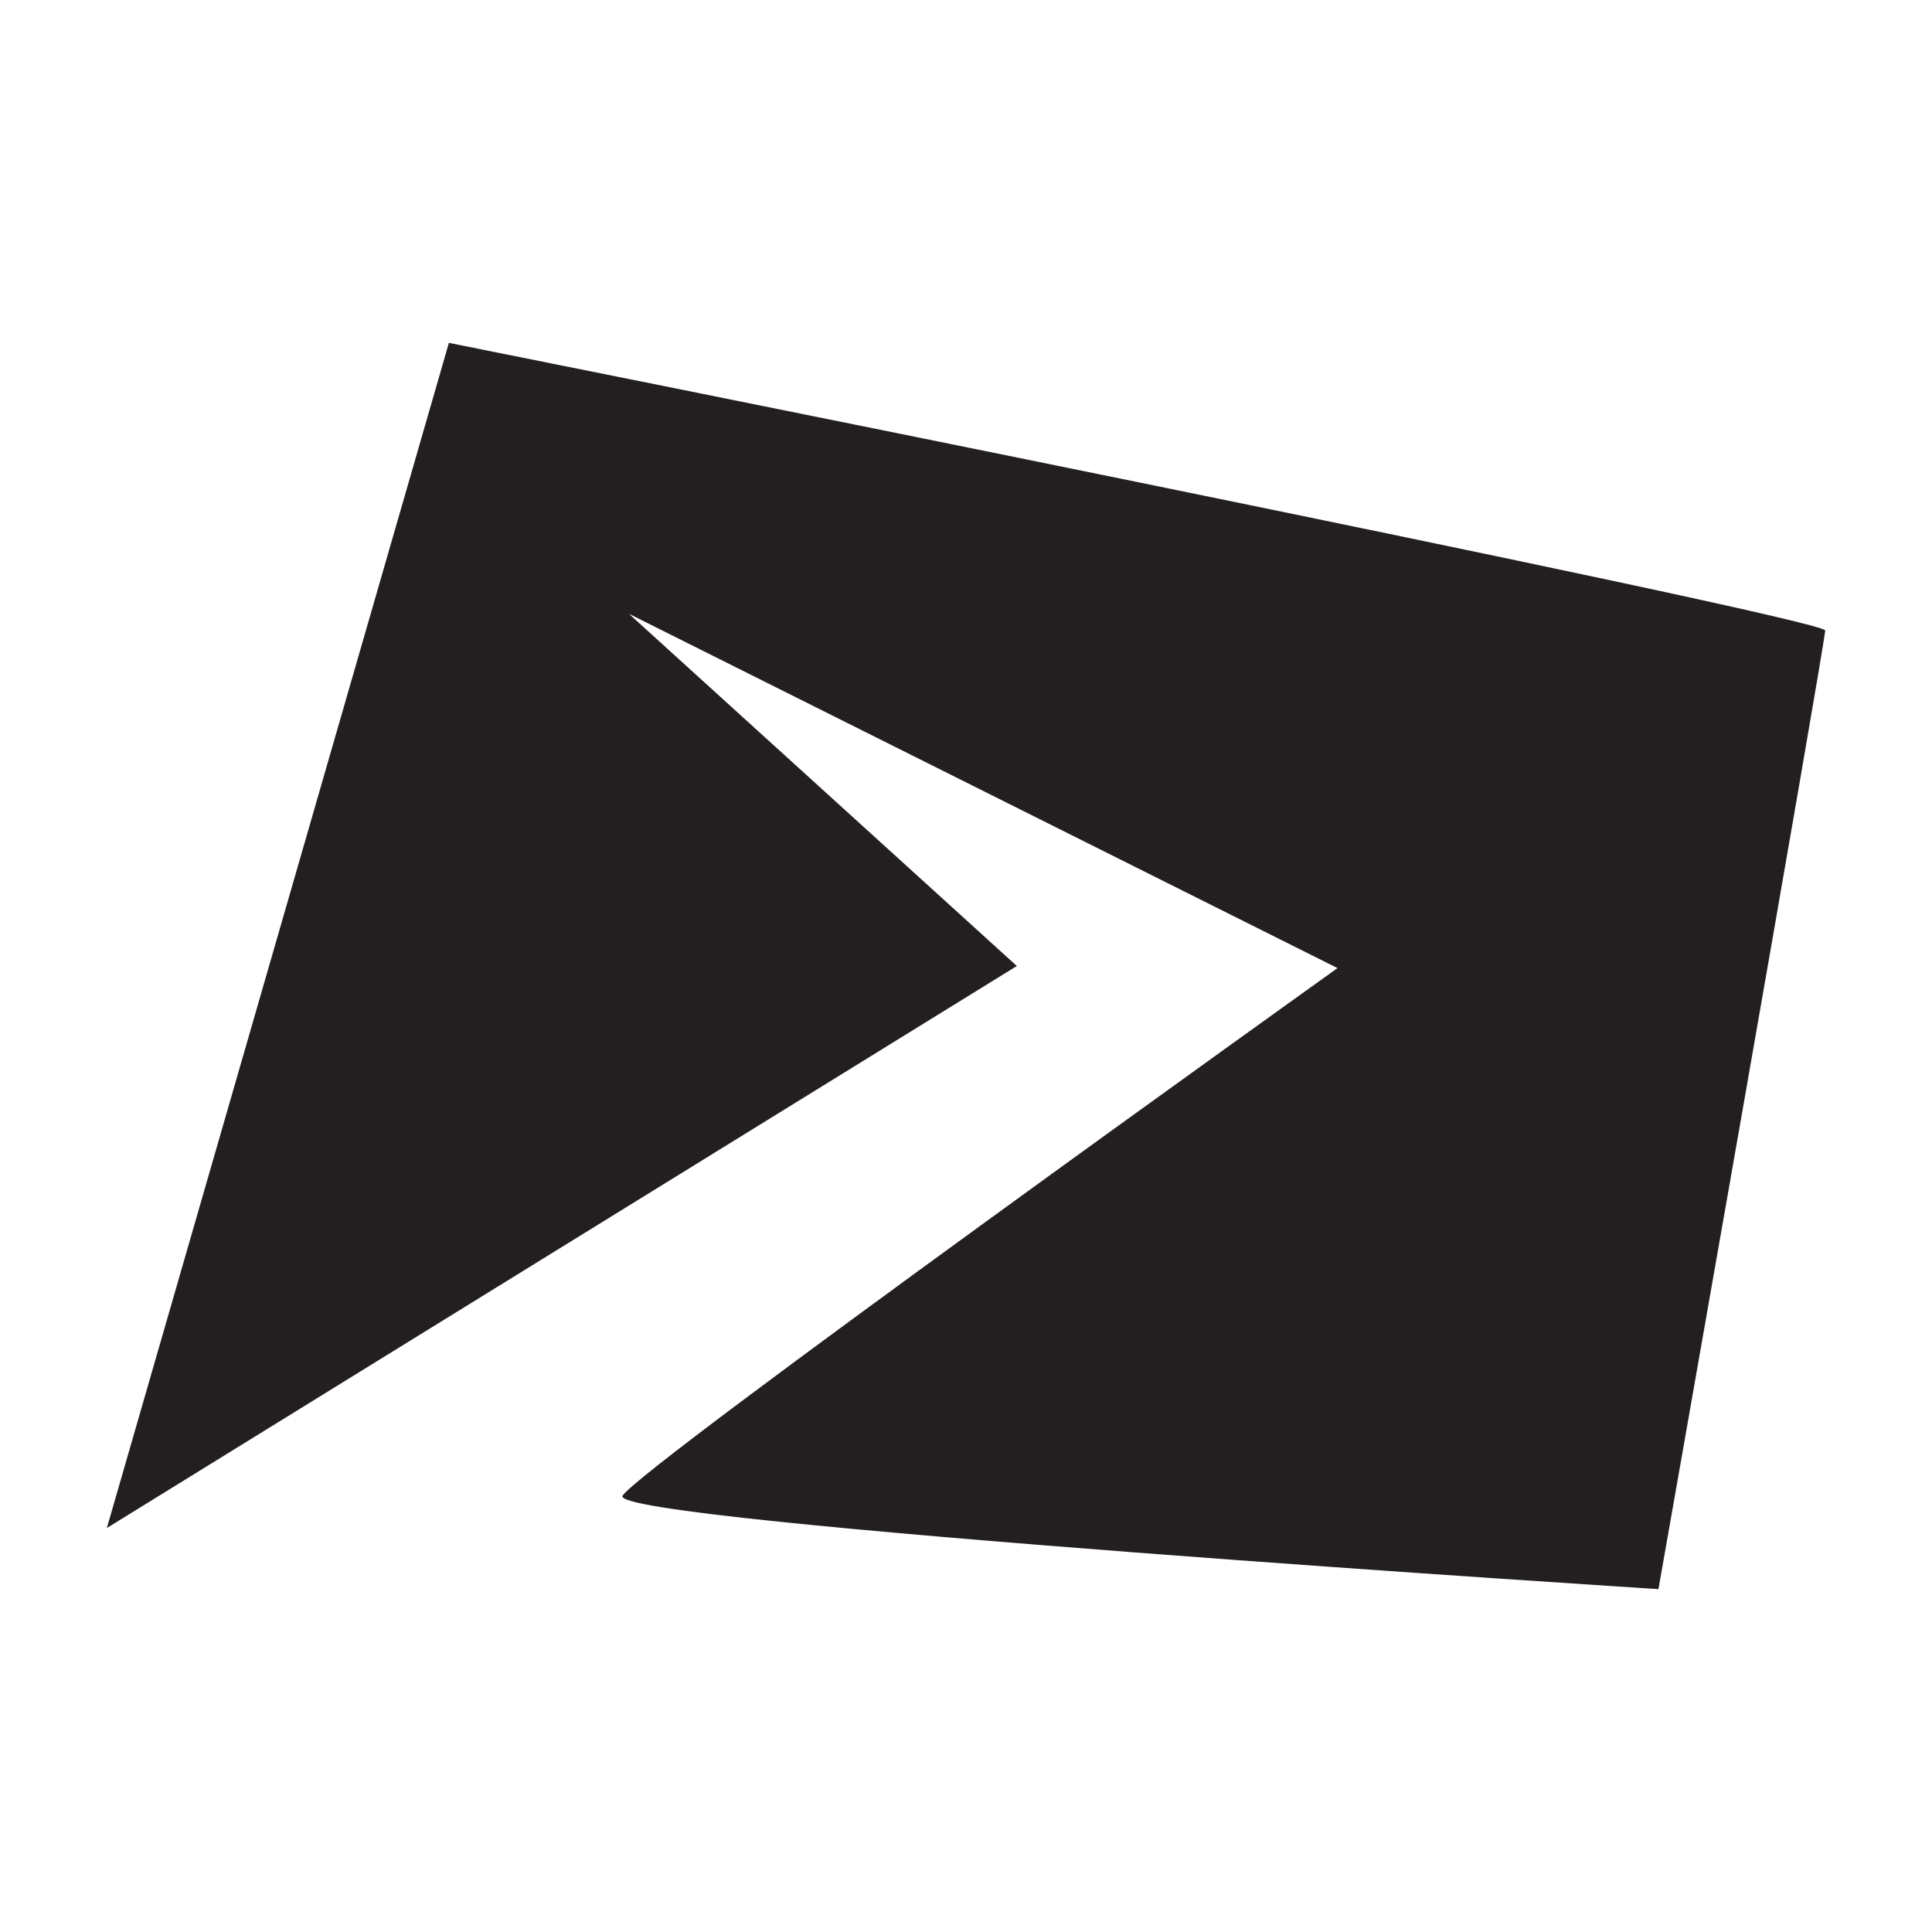
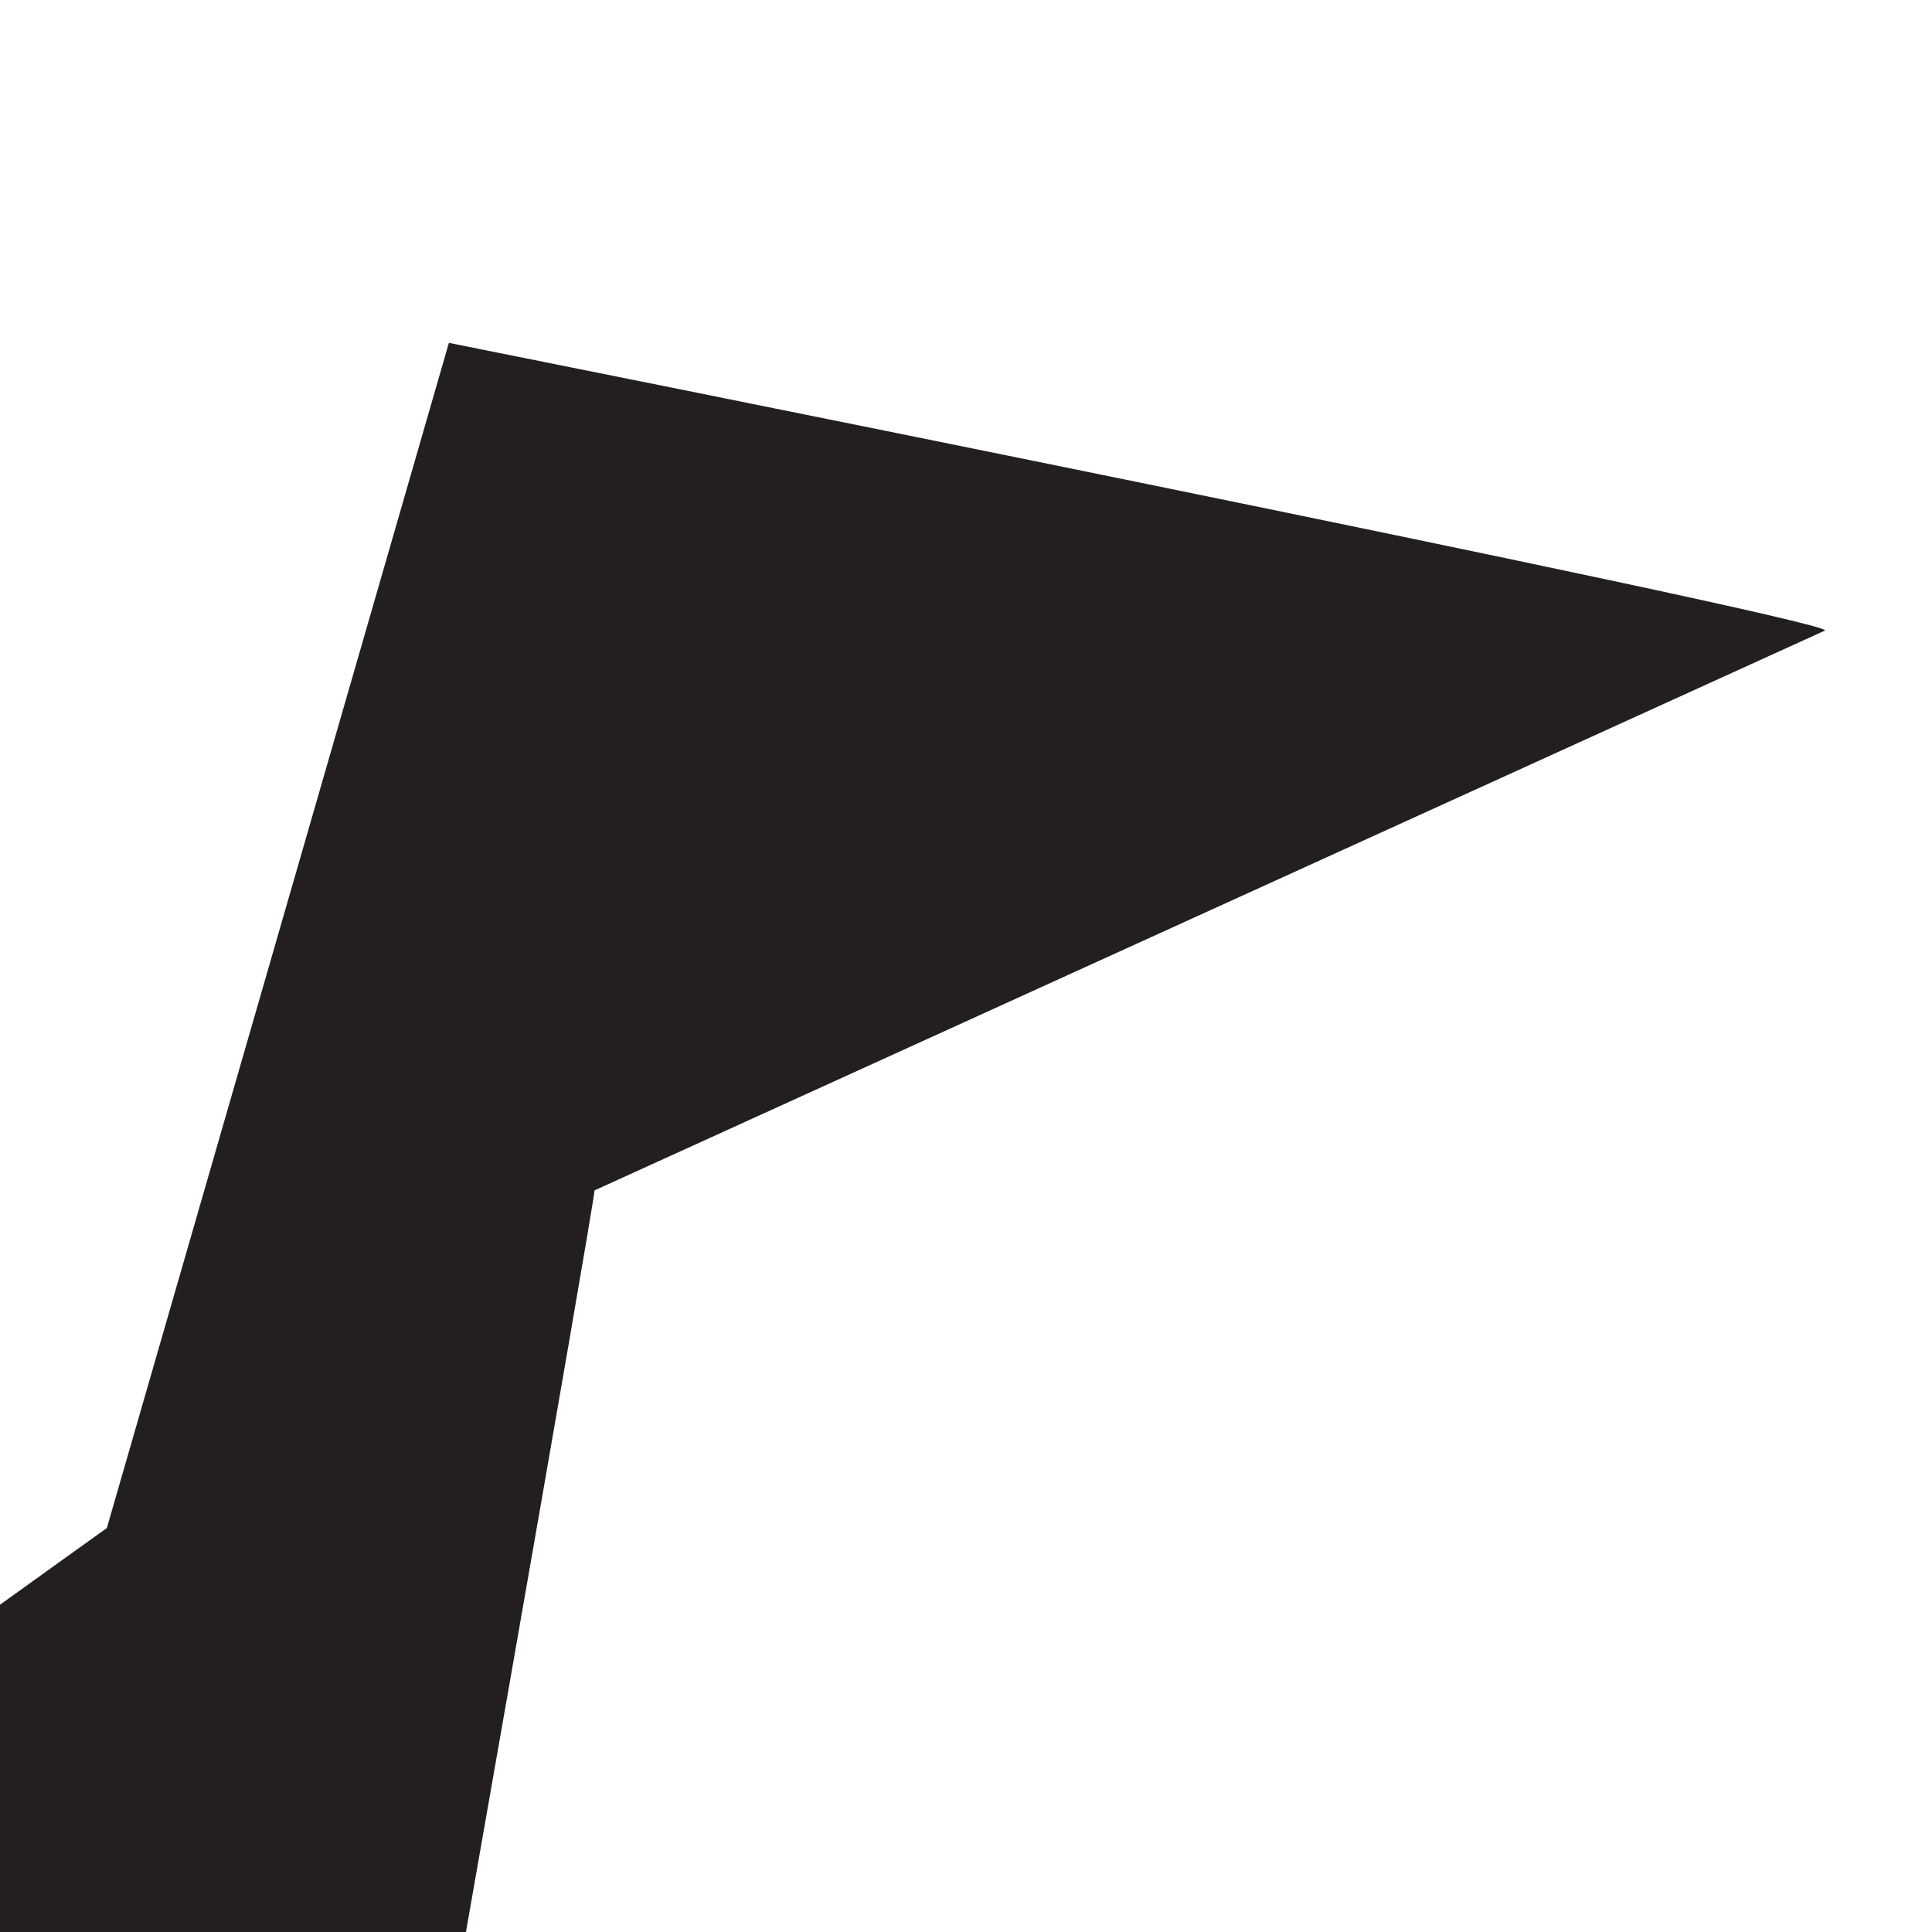
<svg xmlns="http://www.w3.org/2000/svg" version="1.1" width="1024" height="1024">
  <svg id="SvgjsSvg1000" data-name="Layer 1" viewBox="0 0 1024 1024">
    <defs>
      <style>
      .cls-1 {
        fill: #231f20;
      }
    </style>
      <style class="darkreader darkreader--sync" media="screen" />
    </defs>
-     <path class="cls-1" d="m967.37,334.16c0-6.63-729.45-152.43-729.45-152.43L56.63,809.89l482.31-297.89-205.59-186.67,375.56,187.78s-371.27,265.6-378.94,279.71c-7.67,14.11,549.04,49.45,549.04,49.45,0,0,88.37-501.48,88.37-508.11Z" />
+     <path class="cls-1" d="m967.37,334.16c0-6.63-729.45-152.43-729.45-152.43L56.63,809.89s-371.27,265.6-378.94,279.71c-7.67,14.11,549.04,49.45,549.04,49.45,0,0,88.37-501.48,88.37-508.11Z" />
  </svg>
  <style>@media (prefers-color-scheme: light) { :root { filter: contrast(1) brightness(0.1); } }
@media (prefers-color-scheme: dark) { :root { filter: invert(100%); } }
</style>
</svg>